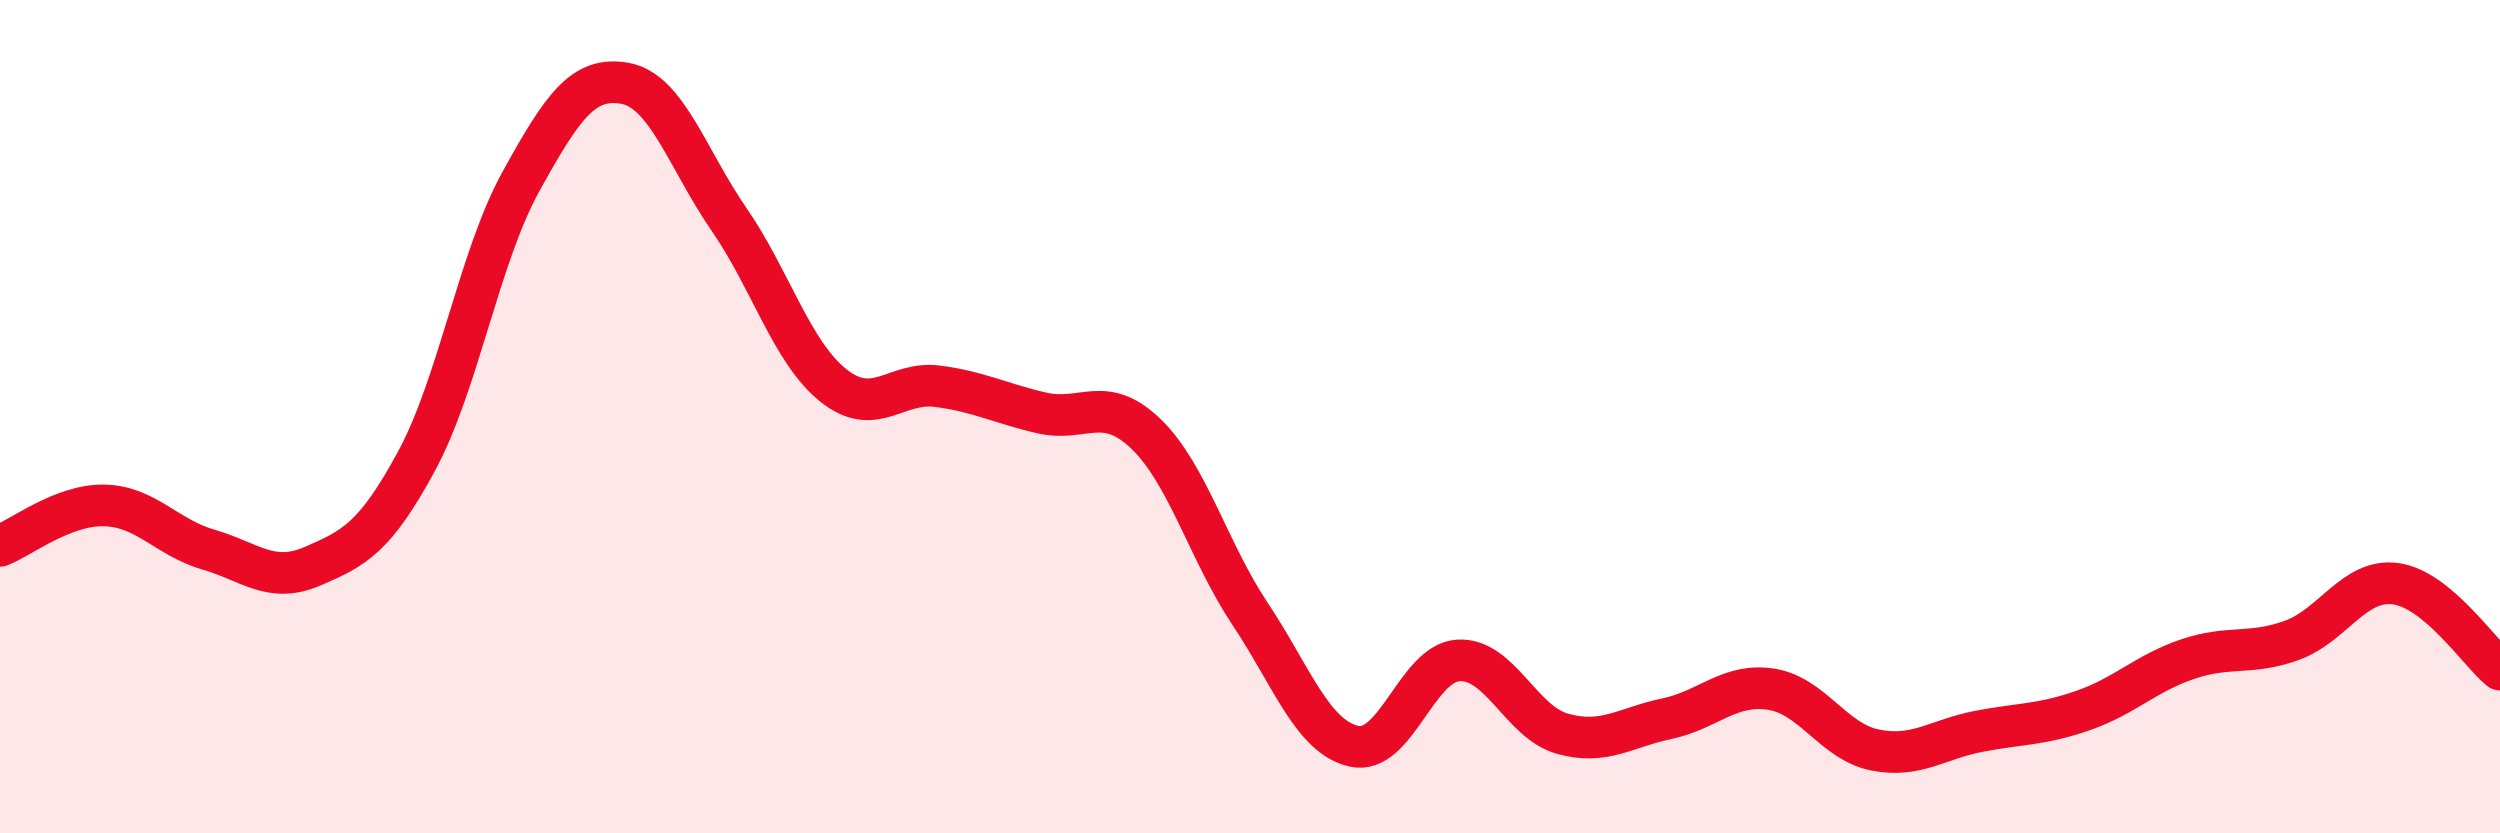
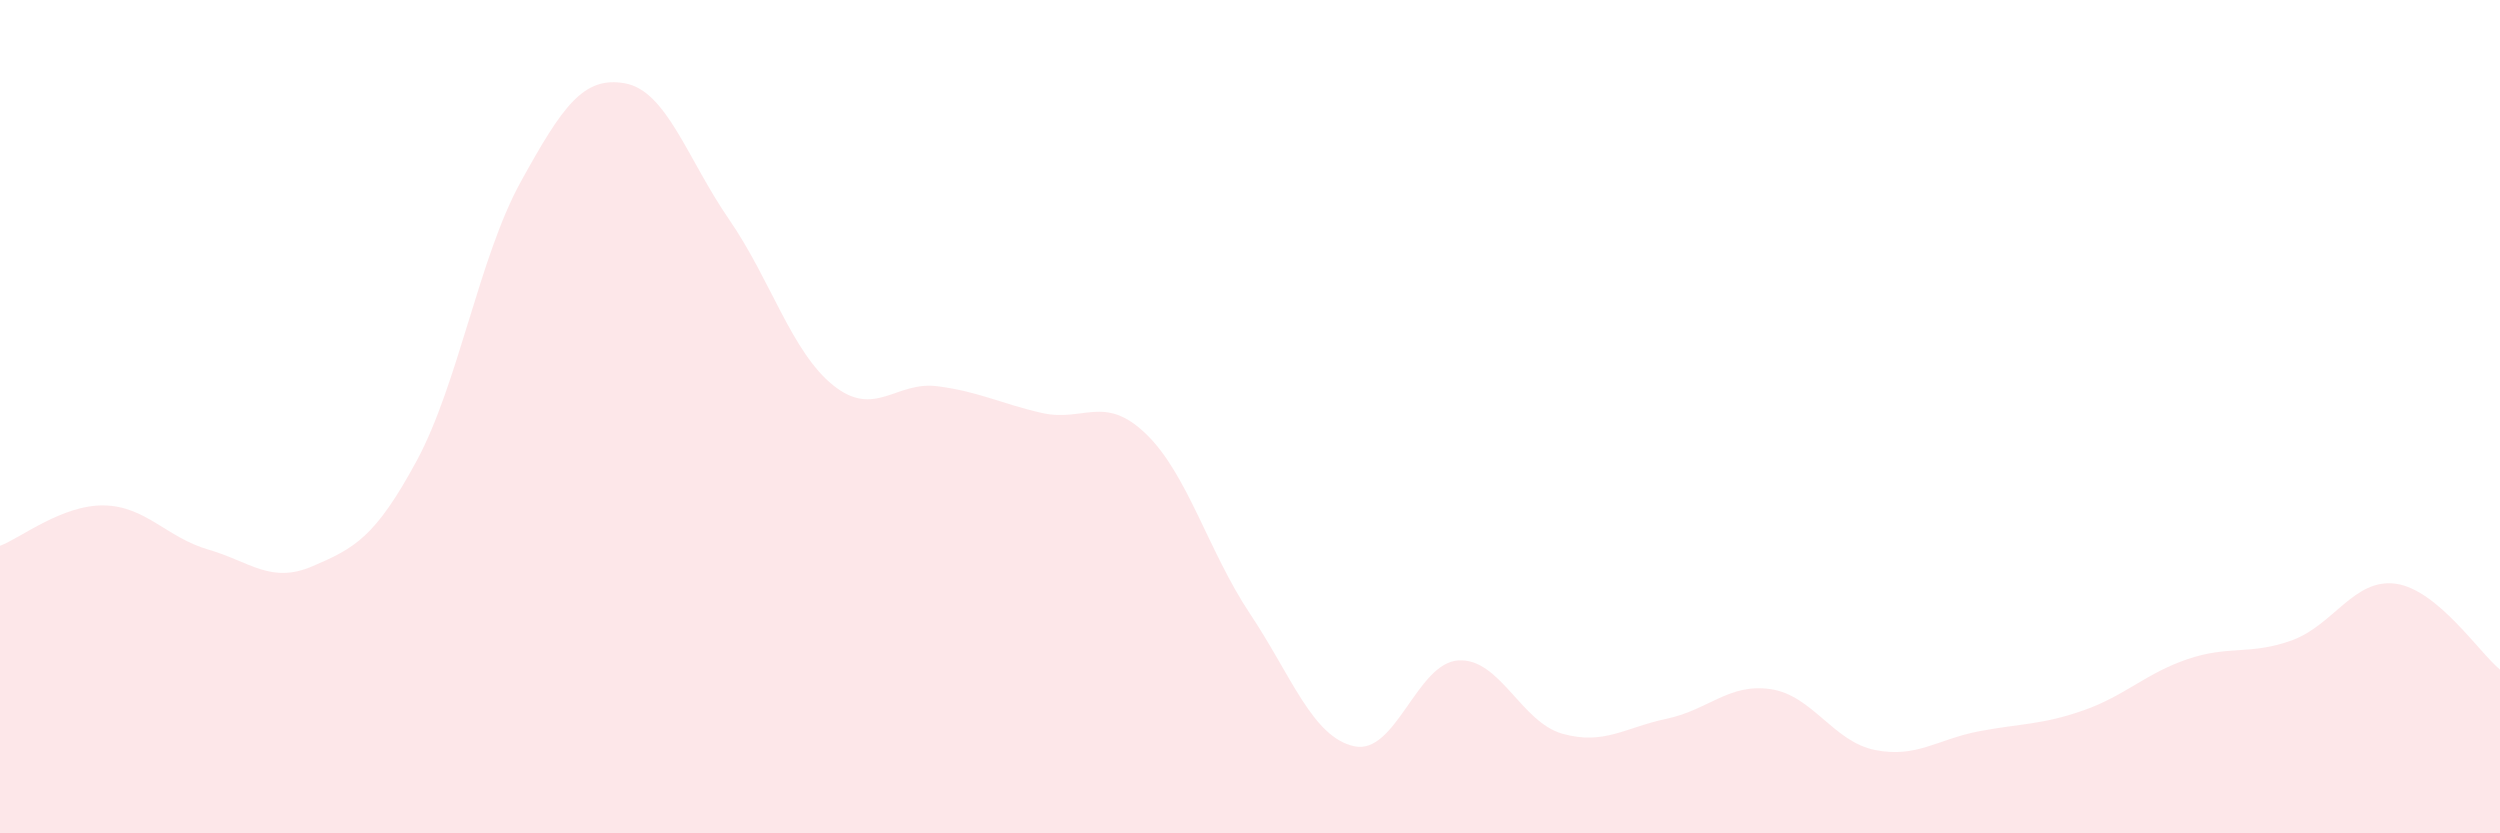
<svg xmlns="http://www.w3.org/2000/svg" width="60" height="20" viewBox="0 0 60 20">
  <path d="M 0,13.1 C 0.5,12.91 1.5,12.11 2.5,12.13 C 3.5,12.15 4,12.9 5,13.19 C 6,13.48 6.5,14.02 7.5,13.59 C 8.5,13.16 9,12.91 10,11.06 C 11,9.21 11.5,6.17 12.5,4.36 C 13.5,2.55 14,1.82 15,2 C 16,2.18 16.5,3.82 17.5,5.27 C 18.5,6.72 19,8.45 20,9.25 C 21,10.05 21.5,9.14 22.5,9.27 C 23.5,9.4 24,9.68 25,9.91 C 26,10.14 26.5,9.45 27.5,10.41 C 28.5,11.37 29,13.23 30,14.73 C 31,16.23 31.5,17.69 32.5,17.91 C 33.5,18.13 34,15.91 35,15.85 C 36,15.79 36.5,17.33 37.5,17.61 C 38.5,17.89 39,17.46 40,17.25 C 41,17.04 41.5,16.39 42.5,16.54 C 43.5,16.69 44,17.8 45,18 C 46,18.2 46.5,17.74 47.5,17.55 C 48.5,17.36 49,17.4 50,17.05 C 51,16.7 51.5,16.16 52.5,15.82 C 53.5,15.48 54,15.73 55,15.37 C 56,15.01 56.5,13.87 57.5,14.01 C 58.5,14.15 59.5,15.66 60,16.07L60 20L0 20Z" fill="#EB0A25" opacity="0.1" stroke-linecap="round" stroke-linejoin="round" />
-   <path d="M 0,13.1 C 0.5,12.91 1.5,12.11 2.5,12.13 C 3.5,12.15 4,12.9 5,13.19 C 6,13.48 6.5,14.02 7.5,13.59 C 8.5,13.16 9,12.91 10,11.06 C 11,9.21 11.5,6.17 12.5,4.36 C 13.5,2.55 14,1.82 15,2 C 16,2.18 16.5,3.82 17.5,5.27 C 18.5,6.72 19,8.45 20,9.25 C 21,10.05 21.5,9.14 22.5,9.27 C 23.5,9.4 24,9.68 25,9.91 C 26,10.14 26.5,9.45 27.5,10.41 C 28.5,11.37 29,13.23 30,14.73 C 31,16.23 31.5,17.69 32.5,17.91 C 33.5,18.13 34,15.91 35,15.85 C 36,15.79 36.5,17.33 37.5,17.61 C 38.5,17.89 39,17.46 40,17.25 C 41,17.04 41.5,16.39 42.5,16.54 C 43.5,16.69 44,17.8 45,18 C 46,18.2 46.5,17.74 47.5,17.55 C 48.5,17.36 49,17.4 50,17.05 C 51,16.7 51.5,16.16 52.5,15.82 C 53.5,15.48 54,15.73 55,15.37 C 56,15.01 56.5,13.87 57.5,14.01 C 58.5,14.15 59.5,15.66 60,16.07" stroke="#EB0A25" stroke-width="1" fill="none" stroke-linecap="round" stroke-linejoin="round" />
</svg>